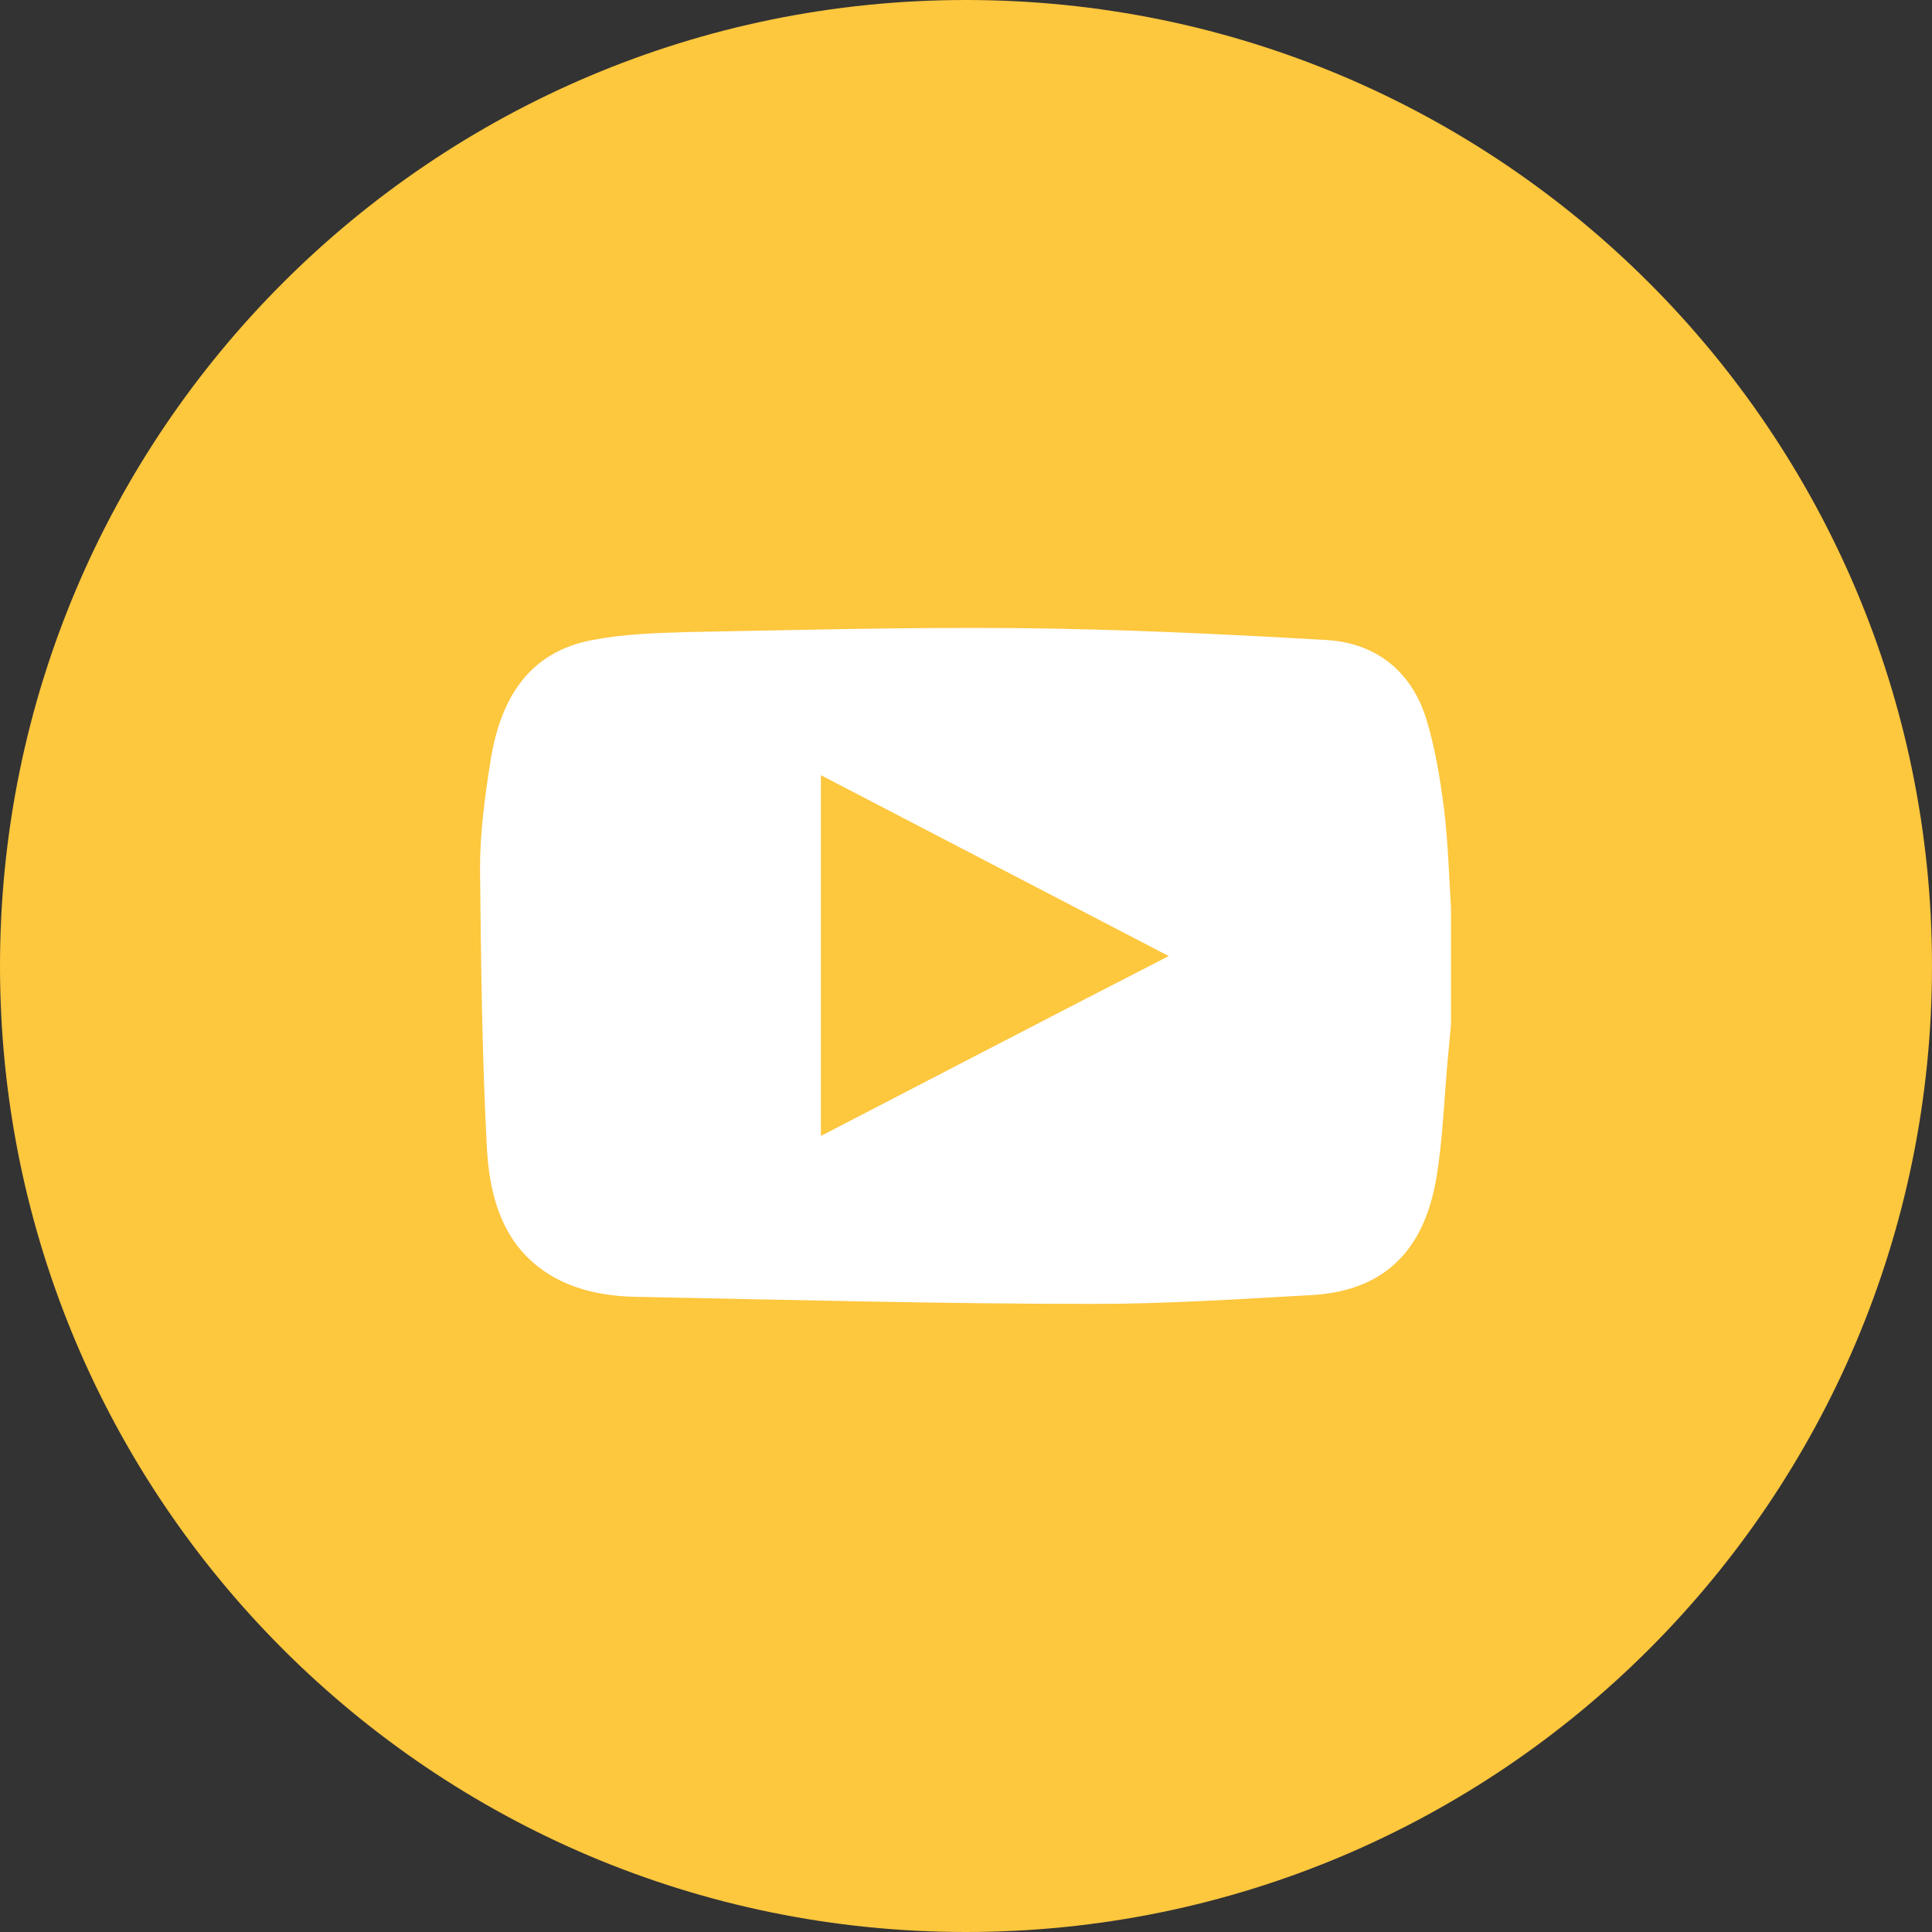
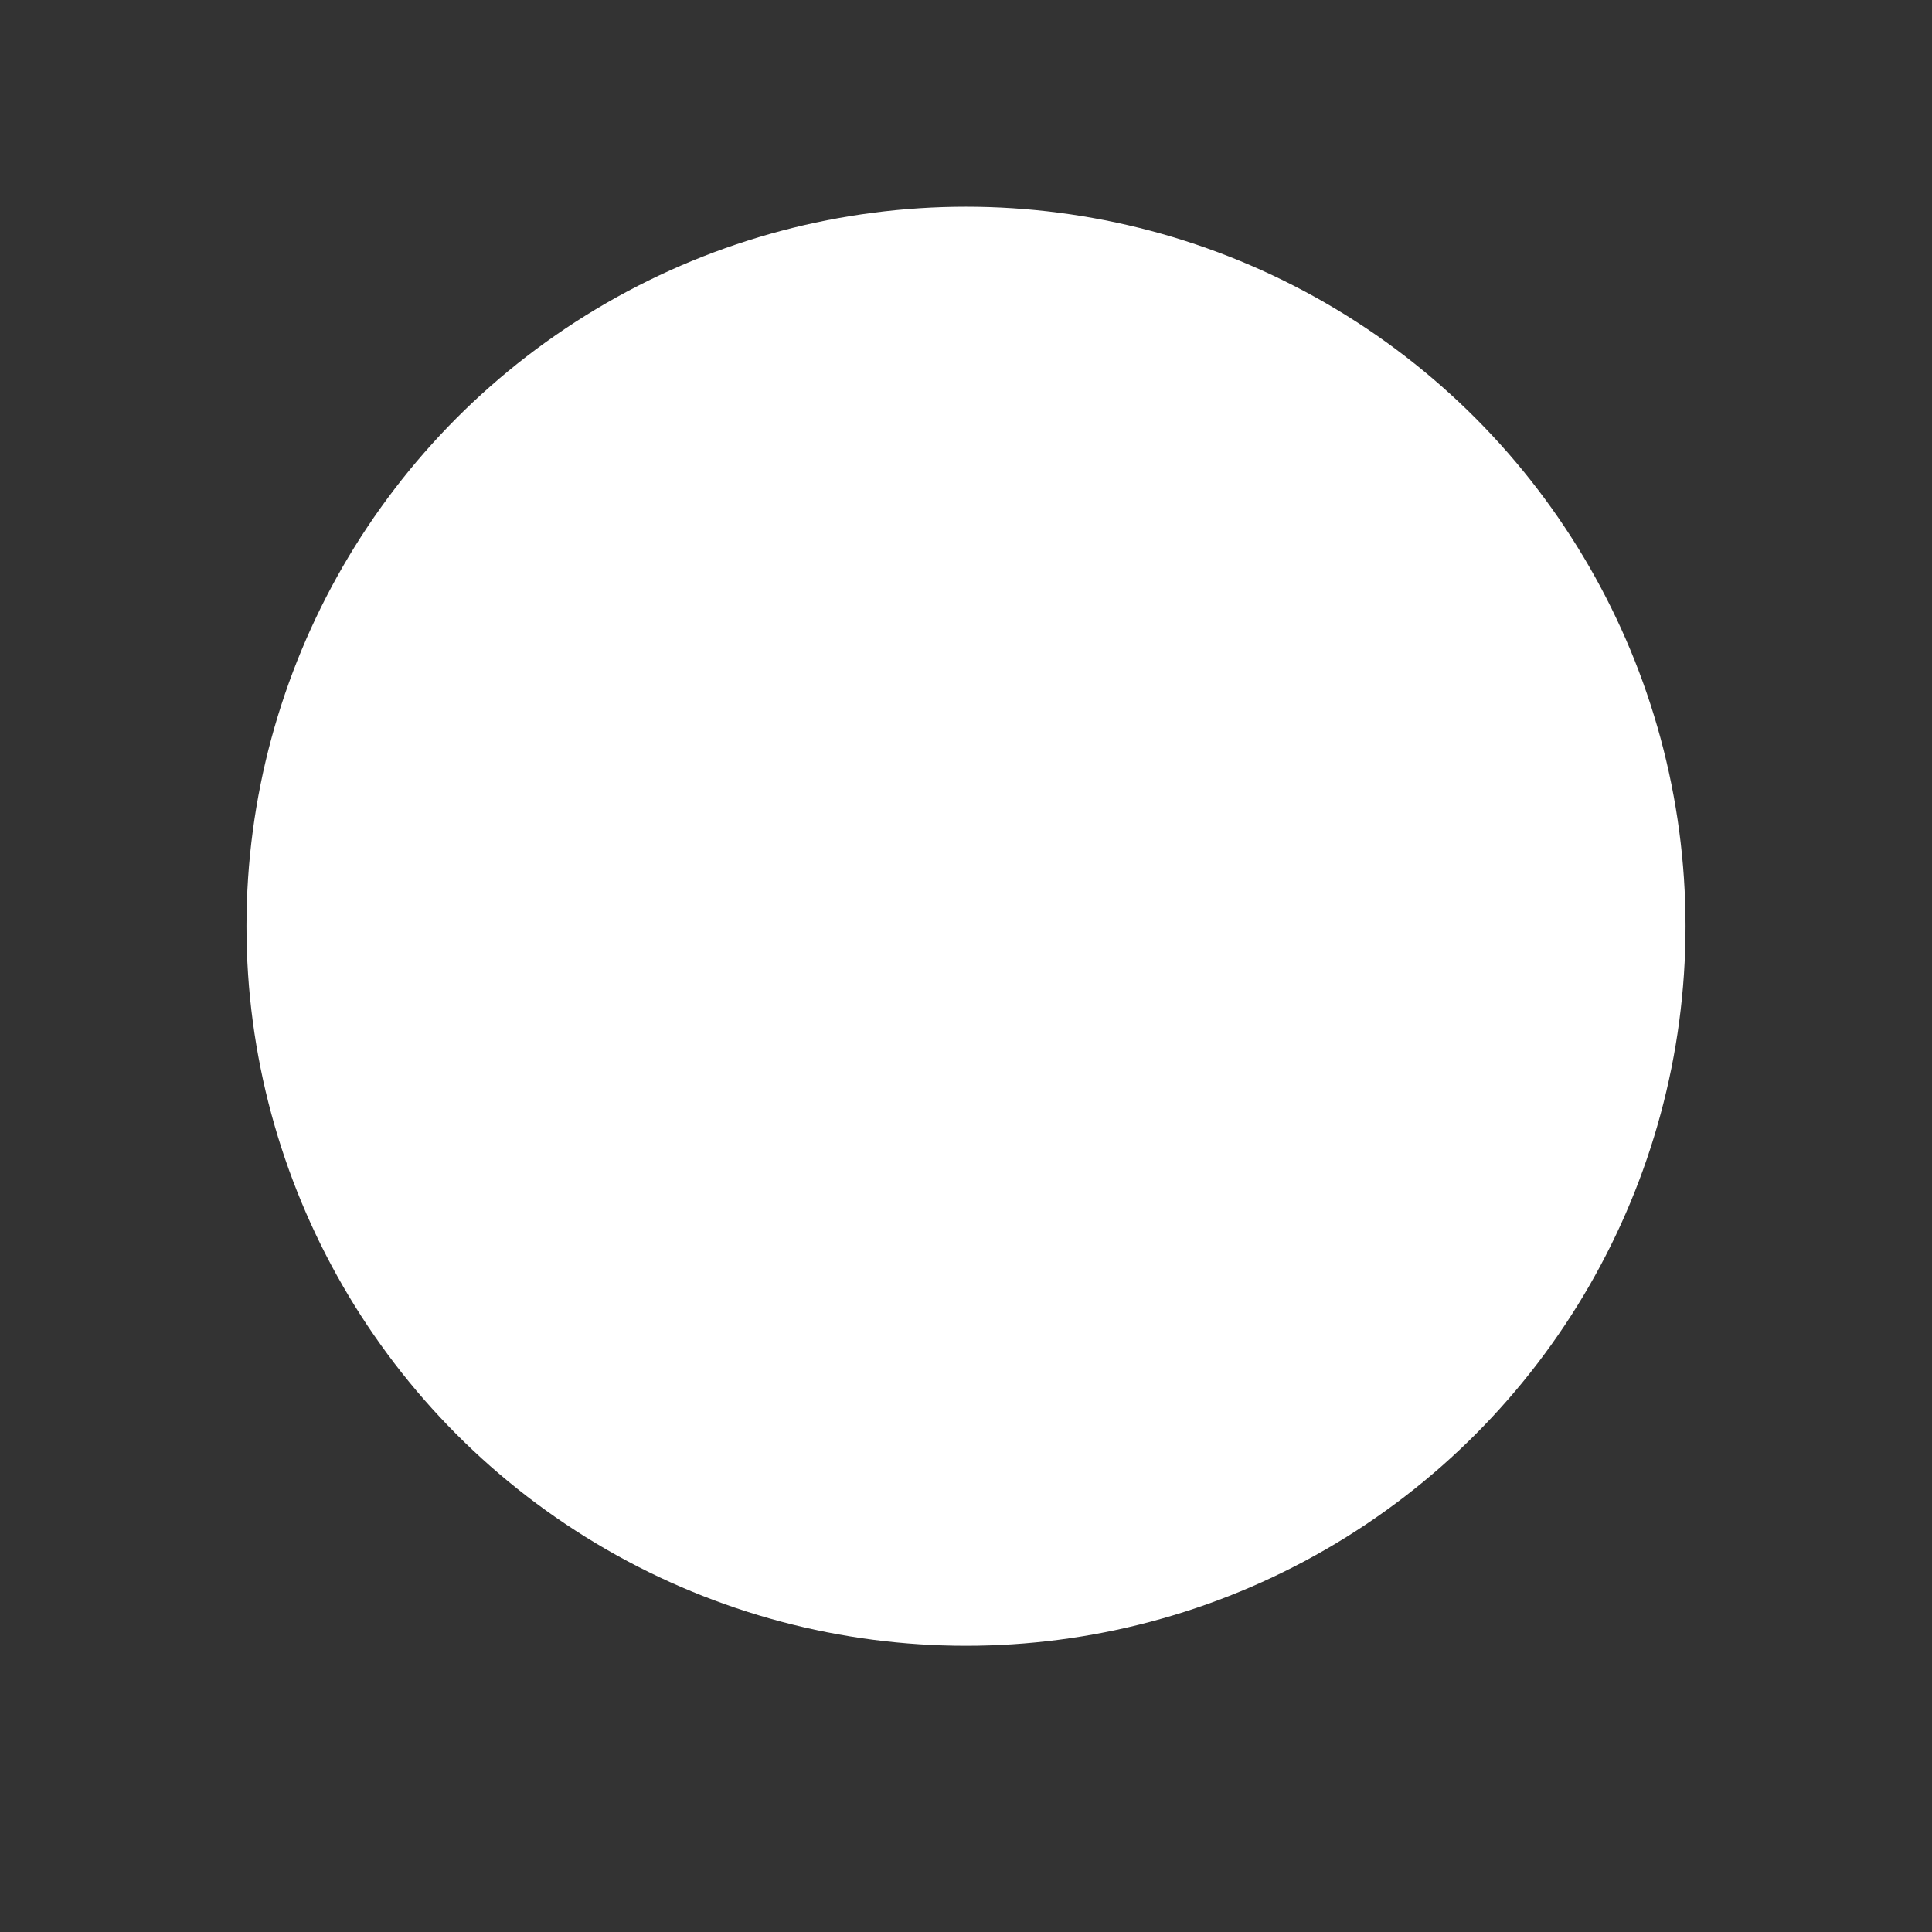
<svg xmlns="http://www.w3.org/2000/svg" version="1.1" id="Layer_1" x="0px" y="0px" viewBox="0 0 194.4 194.4" style="enable-background:new 0 0 194.4 194.4;" xml:space="preserve">
  <rect x="0" y="0" width="194.4" height="194.4" fill="#333333" stroke="none" />
  <style type="text/css">
	.st0{fill:#FFFFFF;}
	.st1{fill:#FDC73E;}
</style>
  <circle class="st0" cx="97.2" cy="93.2" r="72.4" />
-   <path class="st1" d="M194.4,97.2c0,53.7-43.5,97.2-97.2,97.2S0,150.9,0,97.2S43.5,0,97.2,0S194.4,43.5,194.4,97.2z M145.3,81.4  c-0.4-3.1-0.9-6.2-1.8-9.1c-1.5-4.8-5.1-7.6-10-7.9c-10.4-0.6-20.8-1.1-31.3-1.2c-11-0.1-22.1,0.2-33.1,0.4  c-3.2,0.1-6.4,0.2-9.5,0.8c-6.4,1.2-9.2,5.9-10.2,11.9c-0.6,3.7-1.1,7.4-1.1,11.1c0.1,9.4,0.2,18.9,0.7,28.3  c0.3,4.8,1.6,9.6,6.2,12.5c2.9,1.8,6.2,2.3,9.5,2.3c15.1,0.3,30.3,0.7,45.4,0.7c7.4,0,14.8-0.5,22.1-0.9c7.4-0.5,11.1-4.8,12.3-11.6  c0.7-4.1,0.8-8.2,1.2-12.4c0.1-1.1,0.2-2.2,0.3-3.2c0-3.9,0-7.8,0-11.7C145.8,88,145.7,84.7,145.3,81.4z M82.6,78  c11.7,6.1,23.1,12,35,18.2c-11.9,6.1-23.2,12-35,18.1C82.6,102,82.6,90.3,82.6,78z" />
</svg>